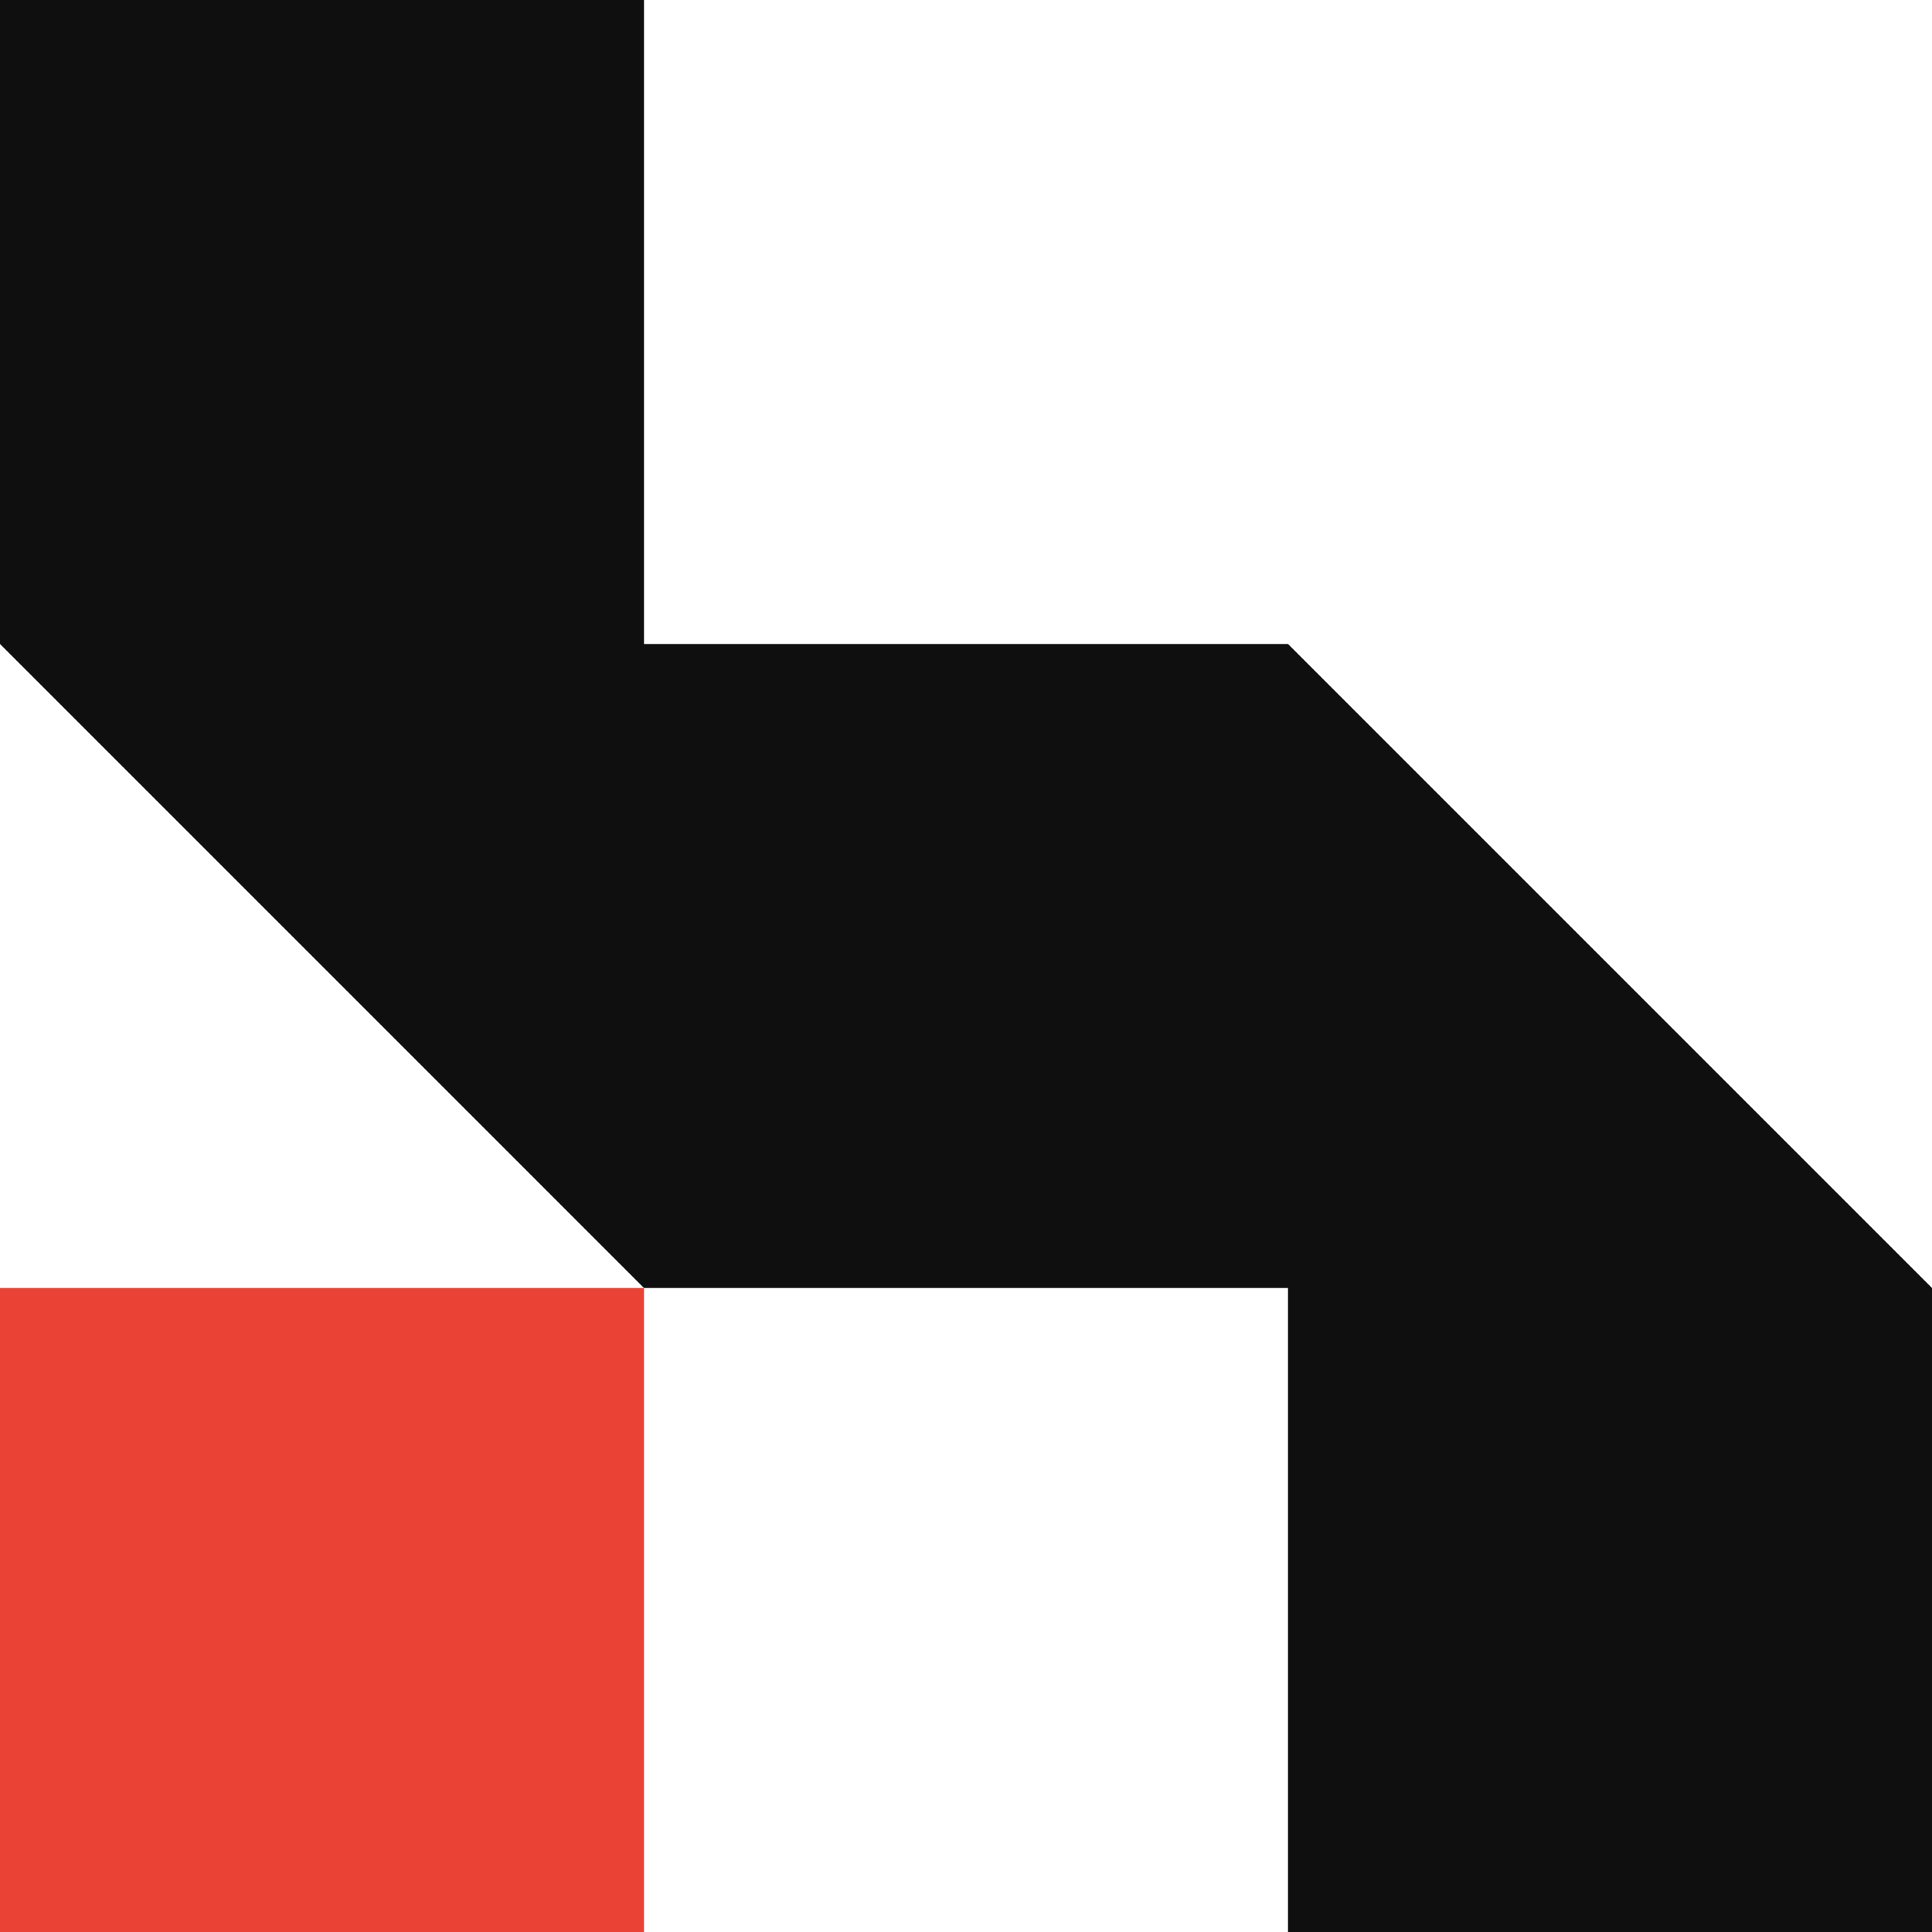
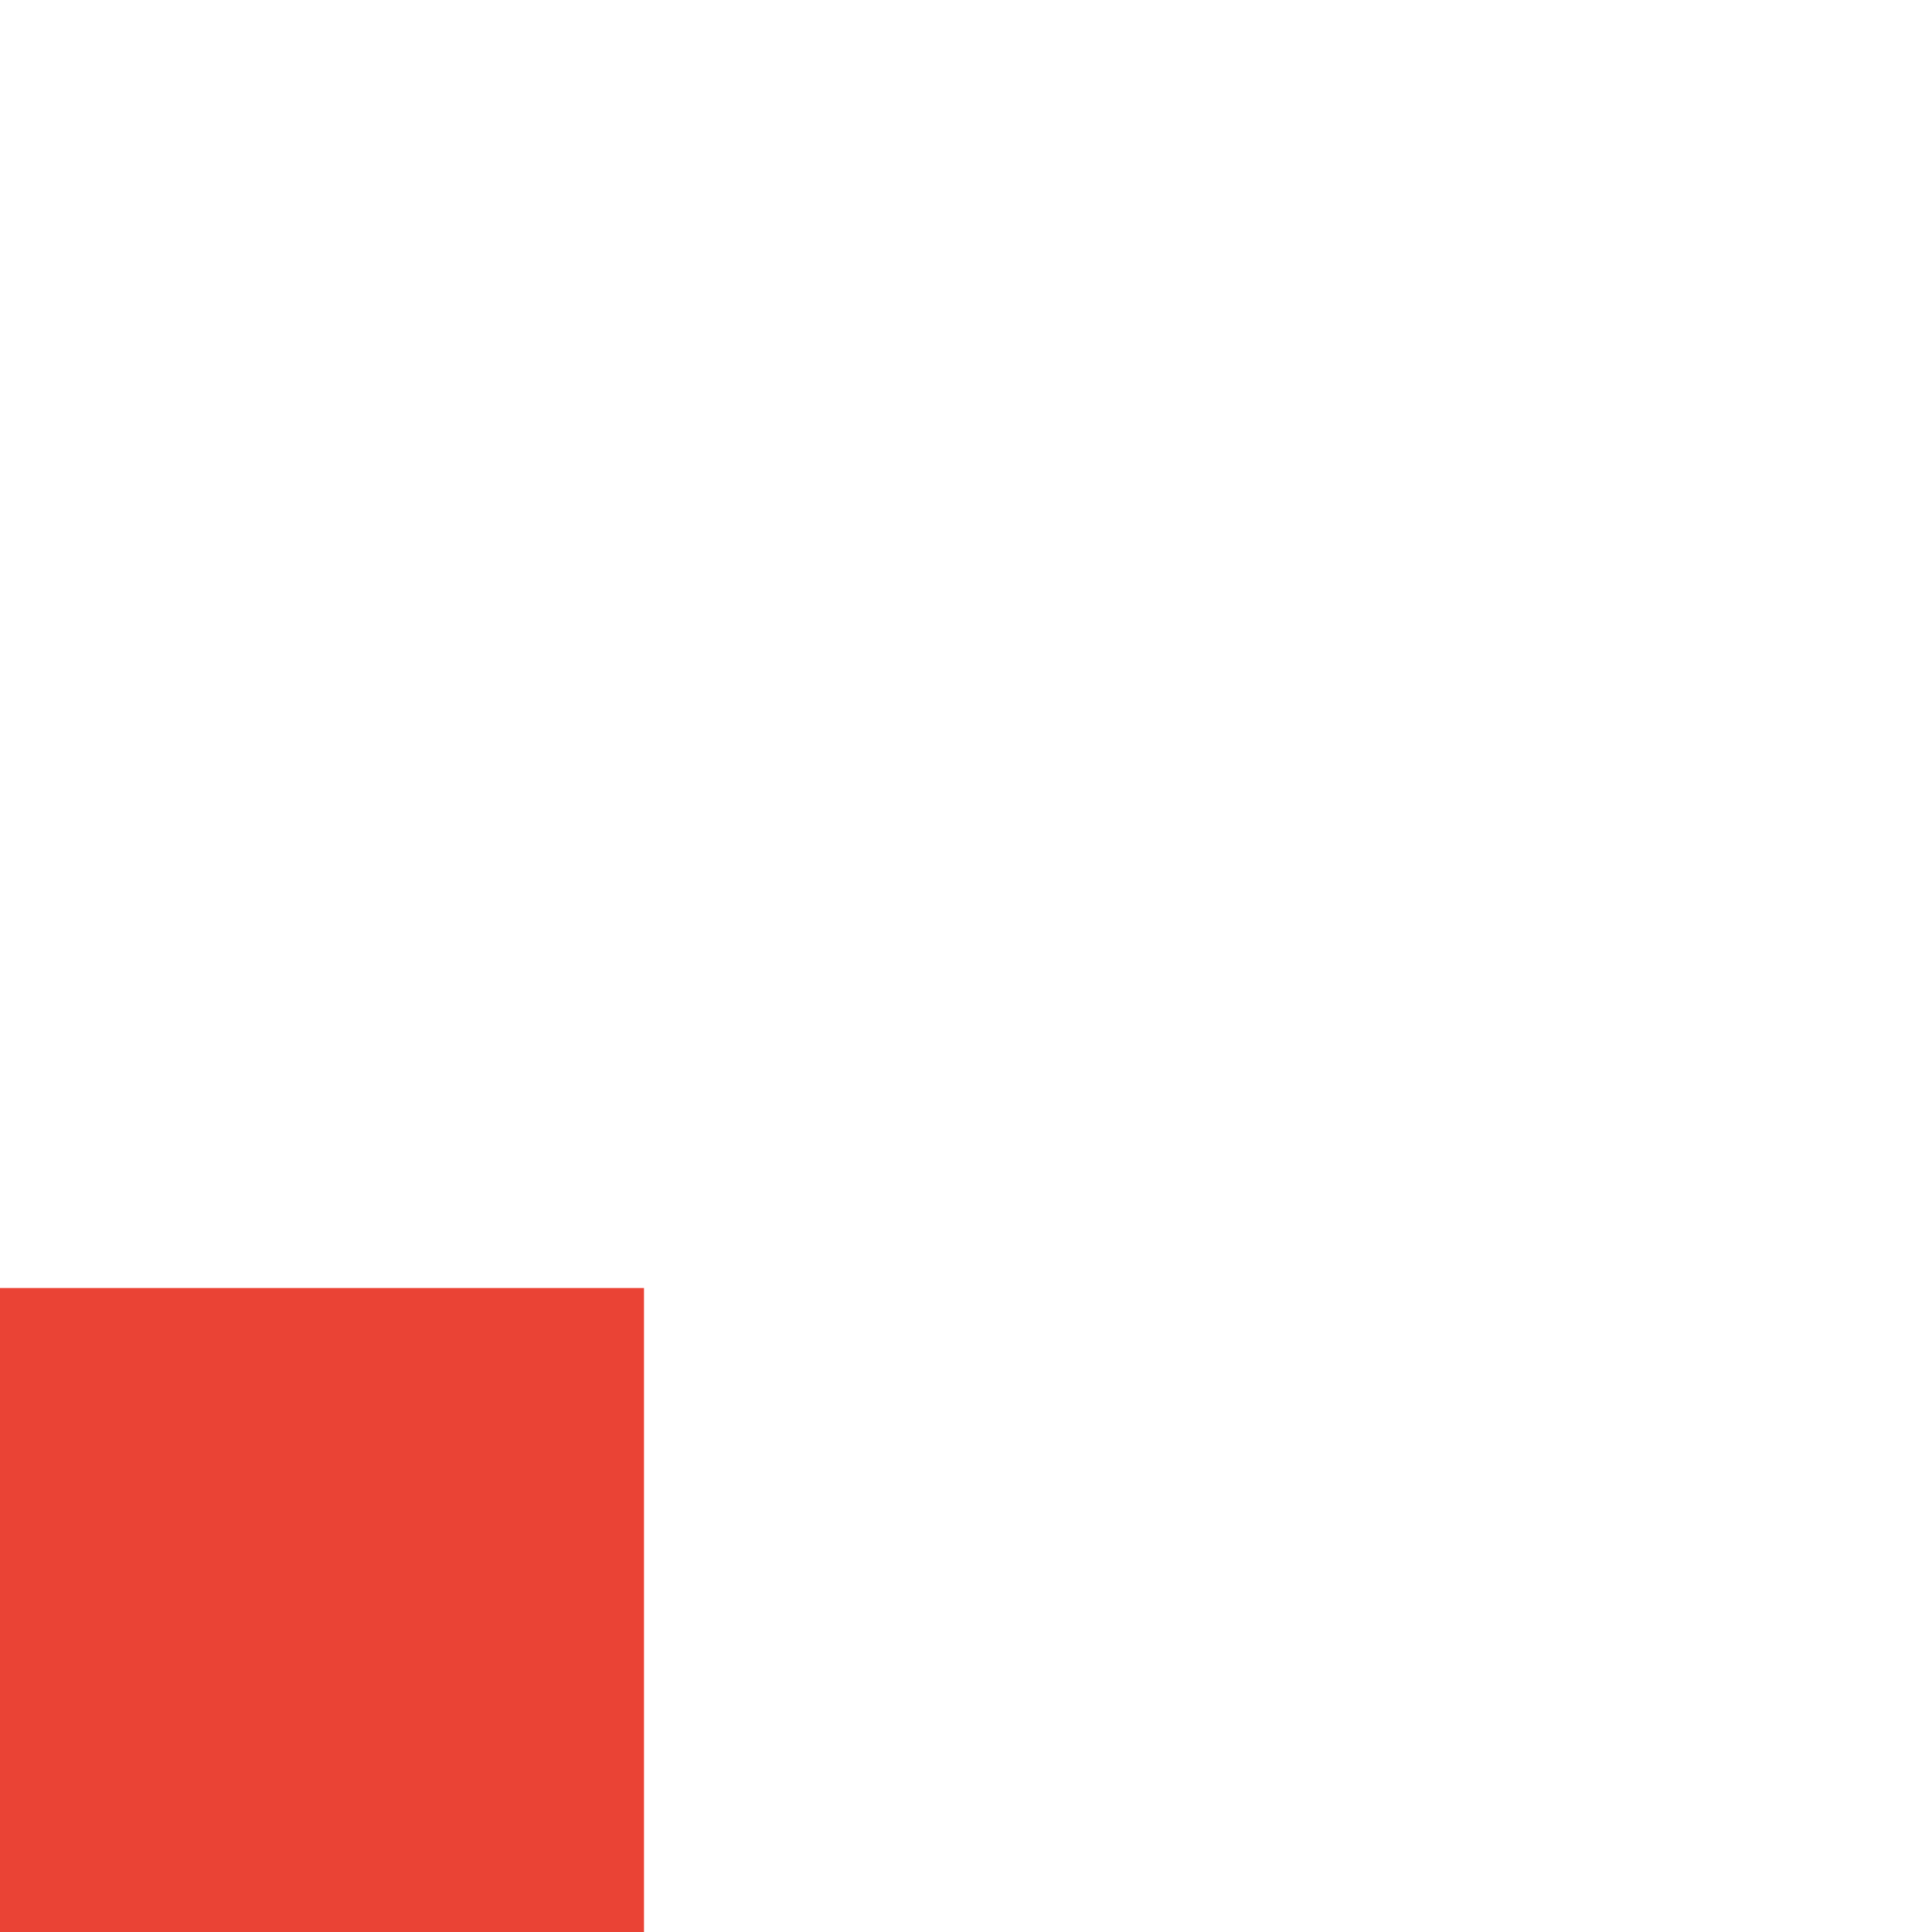
<svg xmlns="http://www.w3.org/2000/svg" height="48.0pt" stroke-miterlimit="10" style="fill-rule:nonzero;clip-rule:evenodd;stroke-linecap:round;stroke-linejoin:round;" version="1.1" viewBox="0 0 48 48" width="48.0pt" xml:space="preserve">
  <defs />
  <g id="레이어-1">
-     <path d="M16 32L0 32L0 48L16 48L16 32Z" fill="#ea4335" fill-rule="nonzero" opacity="1" stroke="none" />
-     <path d="M0 0L0 16L16 32L32 32L32 48L35.875 48L48 48L48 35.875L48 32L32 16L16 16L16 0L0 0Z" fill="#0f0f0f" fill-rule="nonzero" opacity="1" stroke="none" />
+     <path d="M16 32L0 32L0 48L16 48Z" fill="#ea4335" fill-rule="nonzero" opacity="1" stroke="none" />
  </g>
</svg>